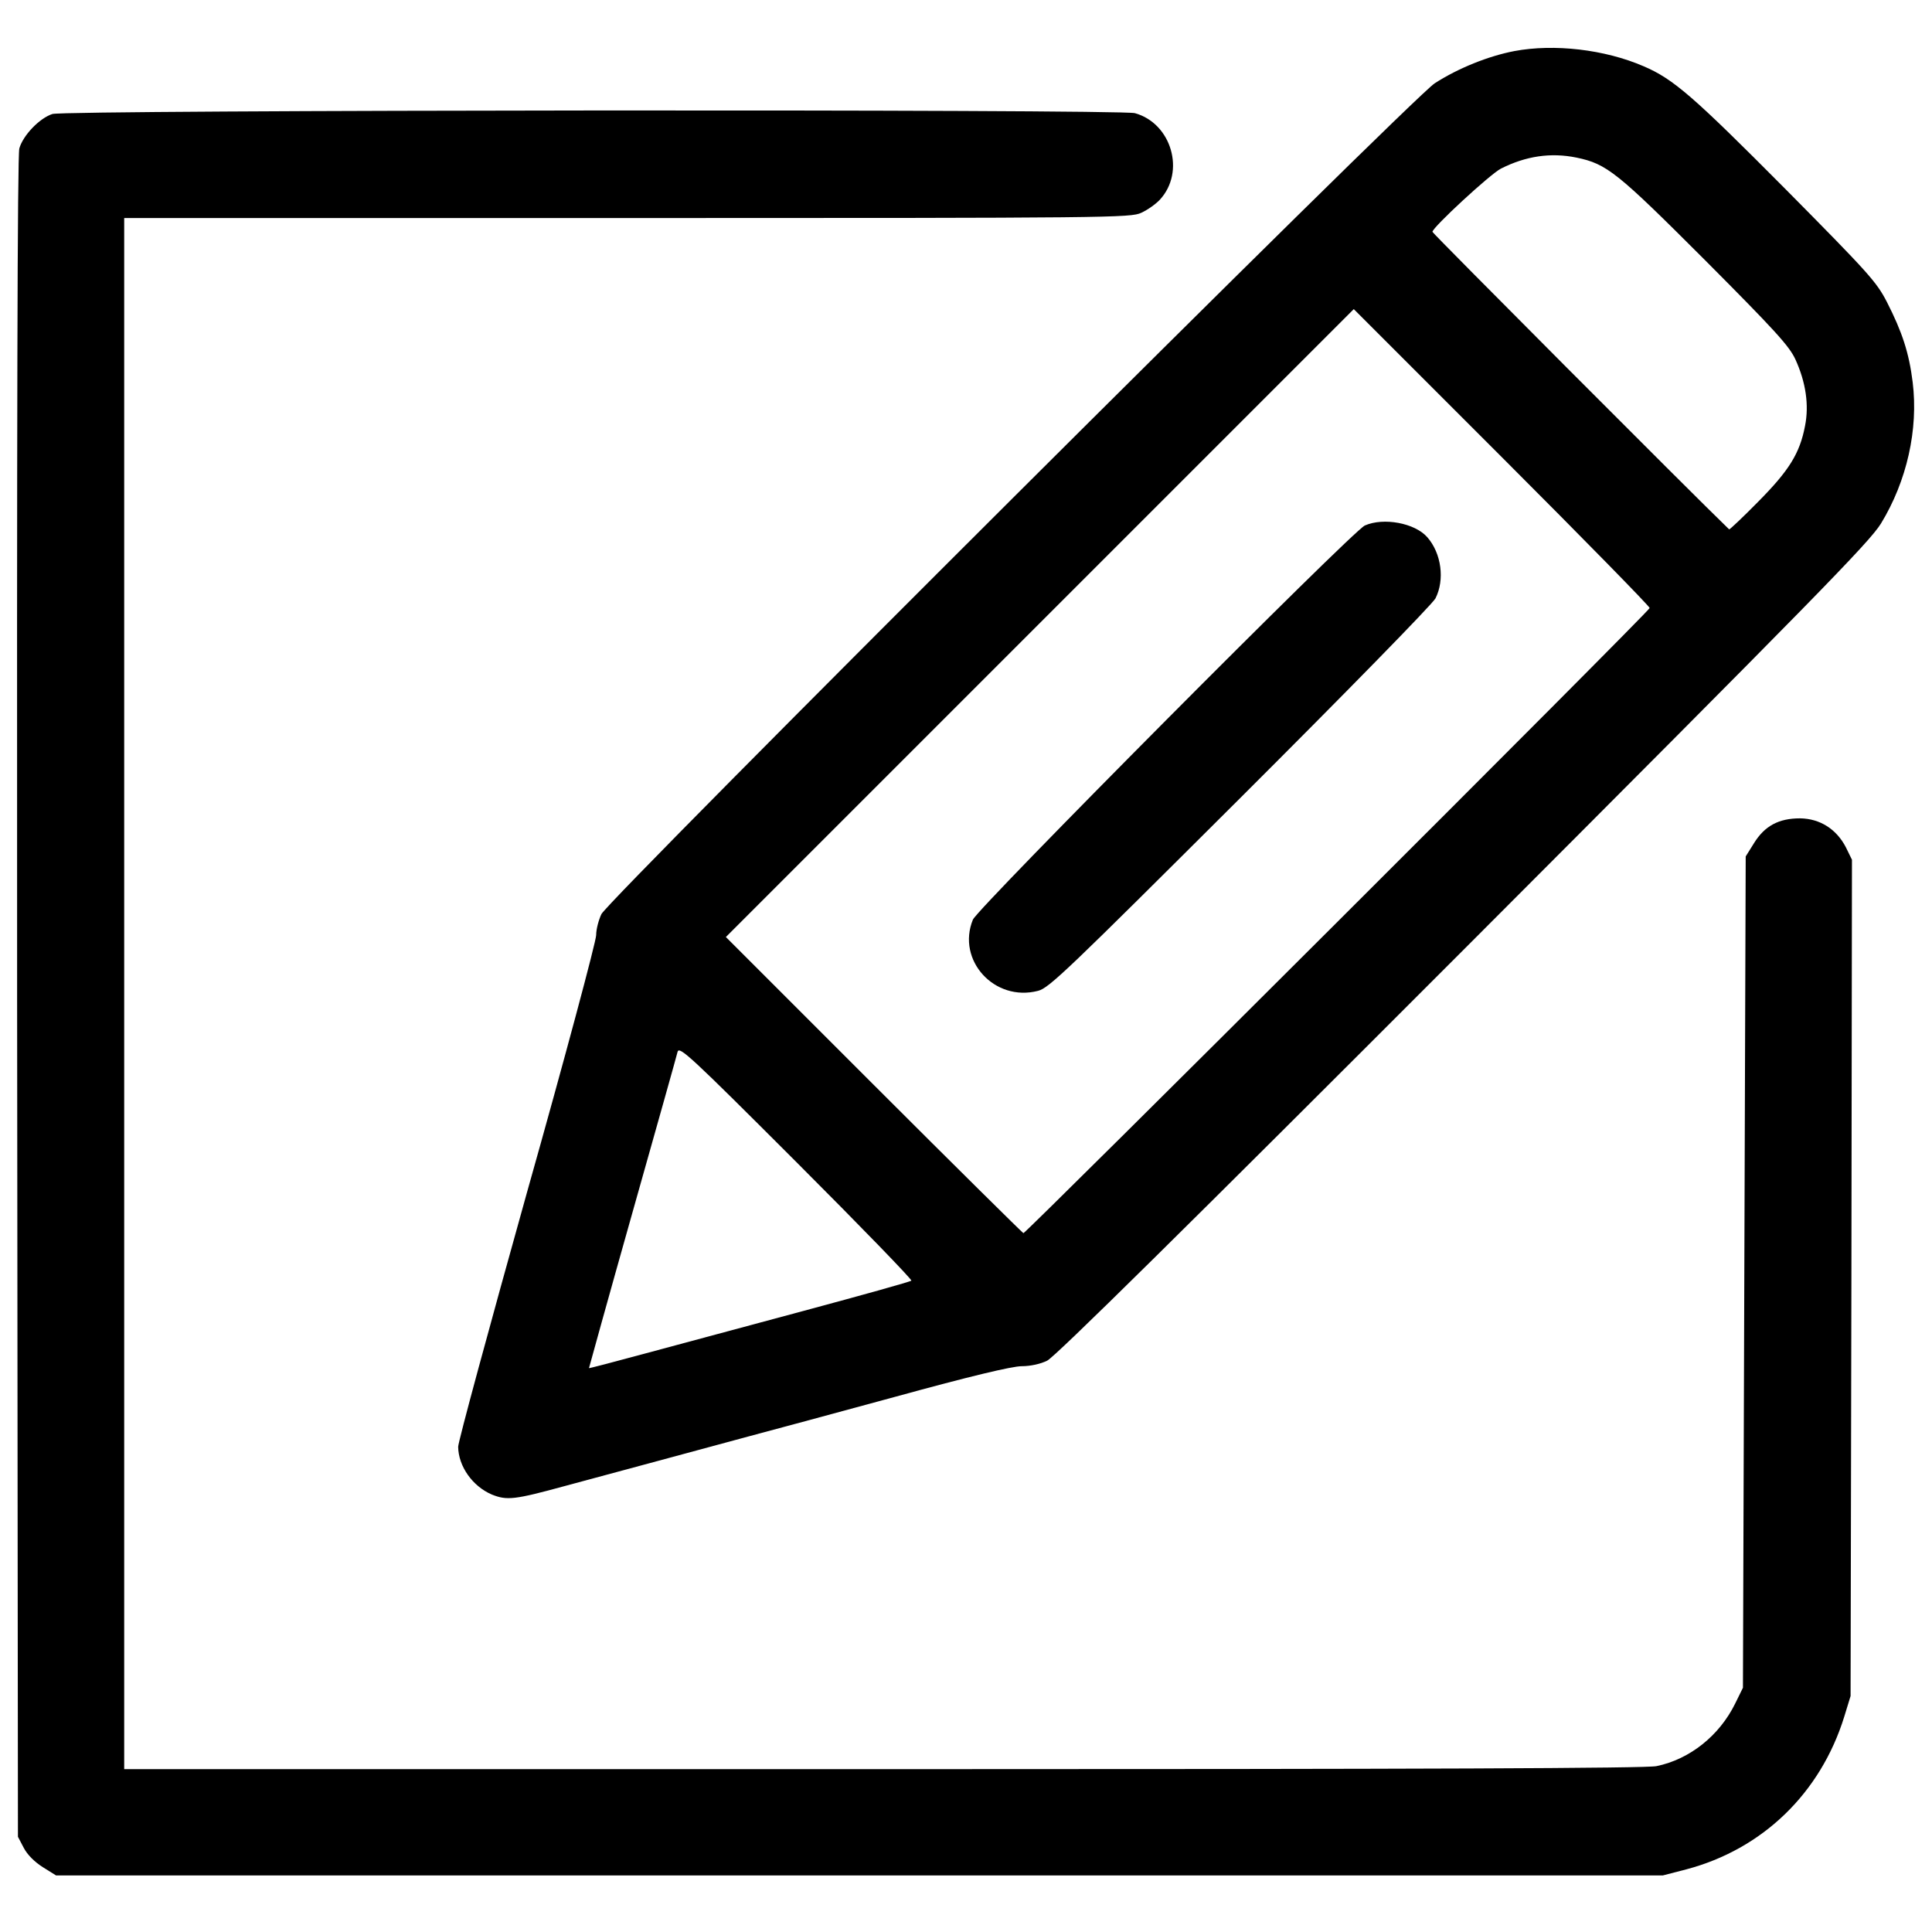
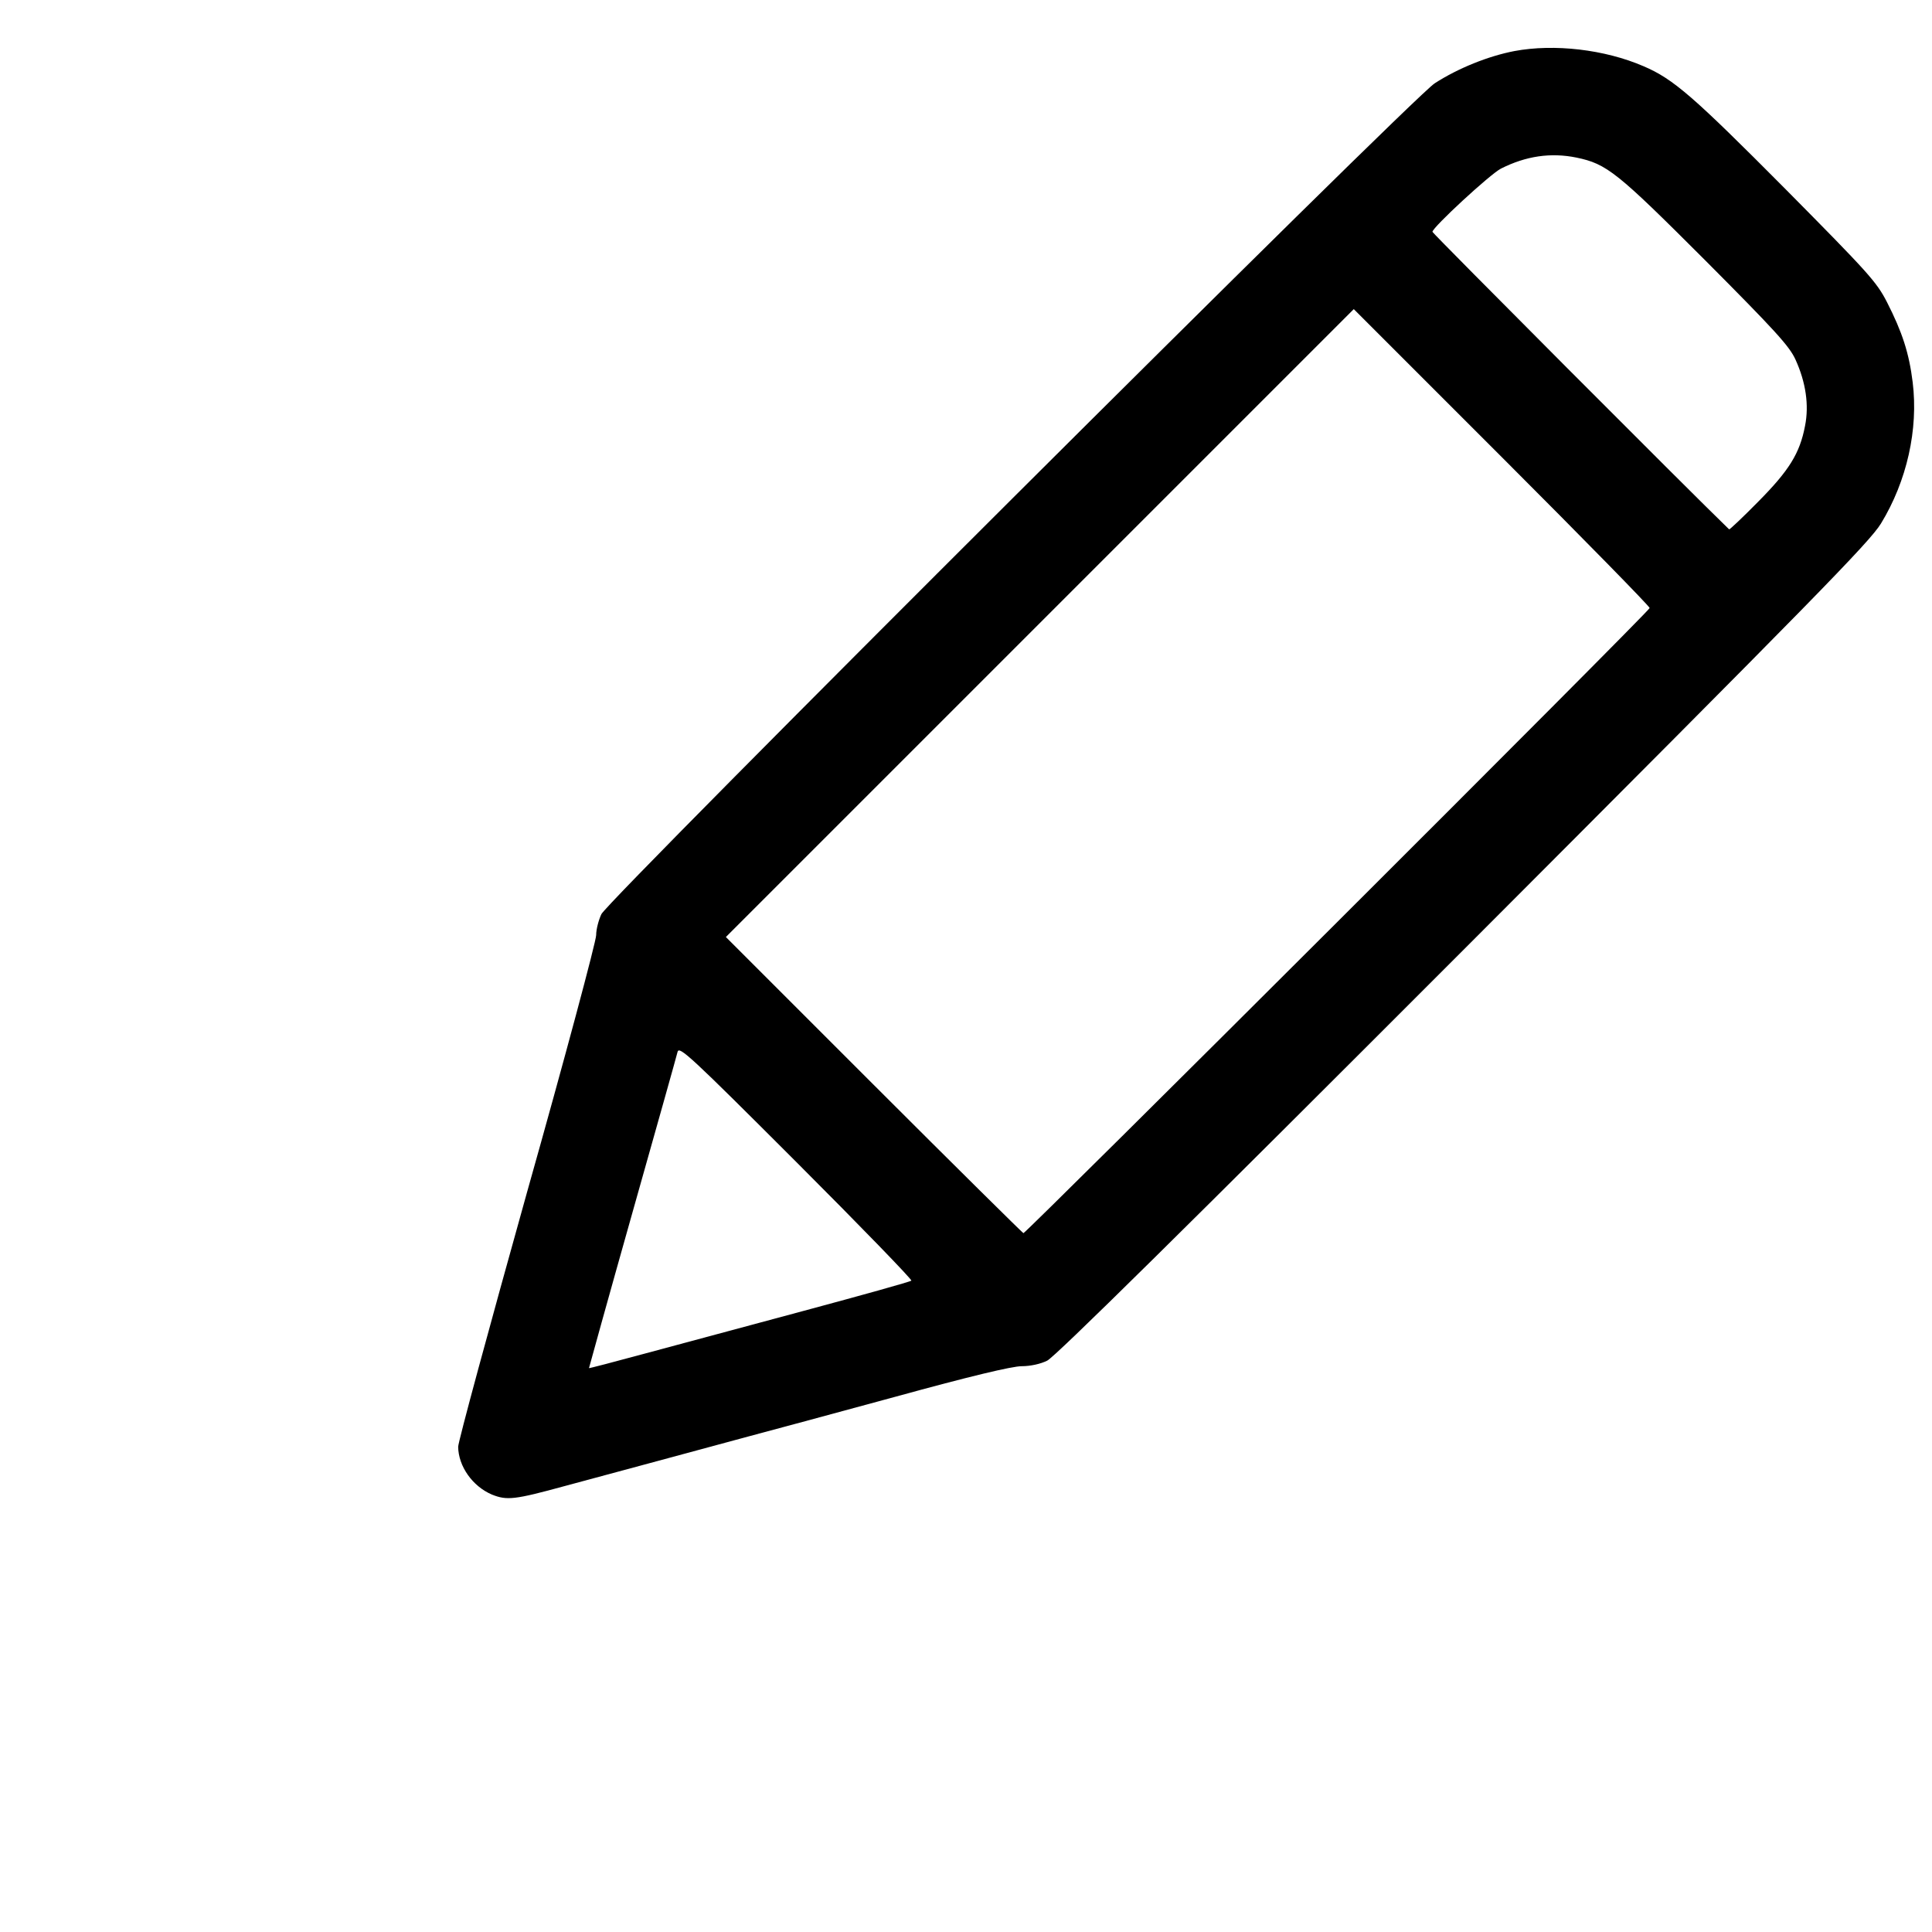
<svg xmlns="http://www.w3.org/2000/svg" version="1.0" width="933.333" height="933.333" viewBox="0 0 700 700">
  <path d="M548.7 18.5c-9.4 1.8-20.4 6.2-28.9 11.7-7.8 4.9-298.9 295.2-301.9 301-1 2.1-1.9 5.5-1.9 7.6 0 2.2-11.2 44.1-25 93-13.7 49-25 90.6-25 92.4.1 7.1 5.2 14.3 12.2 17.3 5.5 2.2 8.2 1.9 26.5-3.1 17-4.6 43.5-11.7 66.3-17.9 6.9-1.8 30.8-8.3 53.3-14.4 27.3-7.5 42.4-11.1 45.9-11.1 3.1 0 6.8-.8 9.2-2 2.8-1.3 50.4-48.3 150.7-148.7 127.7-127.9 147.2-147.8 151.4-154.6 9.4-15.4 13.6-34.1 11.5-51.2-1.3-10.6-3.8-18.2-9.3-29-3.8-7.4-6.6-10.5-37.1-41.3-33-33.2-40.3-39.6-51.1-44.2-14.1-6.1-32.4-8.2-46.8-5.5zm22.5 38.6c11 2.3 14.6 5.2 46.6 37.2 25.3 25.4 30.5 31.1 32.7 35.9 3.8 8.3 5 16.6 3.5 24.1-1.9 10-5.8 16.2-17 27.5-5.6 5.7-10.4 10.2-10.5 10C612.5 178.3 519 84.5 519 84c0-1.6 20.9-20.9 24.8-22.9 9.1-4.6 18.1-5.9 27.4-4zm26.5 163.2c-.5 1.6-226.1 226.7-226.9 226.5-.4-.2-24.9-24.4-54.3-53.8L263 339.5l113.7-113.7L490.5 112l53.7 53.7c29.6 29.6 53.7 54.2 53.5 54.6zM330.2 464c-.4.4-18 5.3-39.2 11-21.2 5.7-47.3 12.7-58 15.6-10.7 2.9-19.5 5.2-19.6 5.1 0-.1 7-25.4 15.7-56.2 8.7-30.8 16.1-57.1 16.4-58.4.6-2.2 4.6 1.5 43 39.9 23.4 23.4 42.1 42.7 41.7 43z" />
-   <path d="M494.5 190.4c-4.7 2.2-140.1 138.4-142 142.8-6 14.7 7.8 29.9 23.6 25.8 4-1 10.7-7.5 73.2-69.8 38.3-38.2 69.7-70.3 70.8-72.4 3.4-6.7 2.2-16.3-3-22.2-4.5-5.1-15.8-7.2-22.6-4.2z" />
-   <path d="M19 41.3c-4.7 1.5-10.7 7.8-12 12.5-.7 2.8-.9 96.6-.8 307.8l.3 303.9 2.1 4c1.3 2.5 3.9 5.1 6.9 7l4.8 3h582.2l8.5-2.2c27.6-7.3 48.6-27.6 57.2-55.3l2.3-7.5.3-151.5.2-151.5-2.2-4.5c-3.4-6.6-9.4-10.4-16.6-10.5-7.7 0-12.8 2.7-16.7 9l-3 4.8-.5 150.6-.5 150.6-2.8 5.7c-5.7 11.6-16.4 20.2-28.5 22.7-3.8.8-82.8 1.1-280.2 1.1H45V79h182.3c175.2 0 182.4-.1 186.2-1.9 2.2-1 5.2-3.1 6.7-4.7 9.4-10.1 4.3-27.7-9-31.4-5.4-1.5-387.4-1.2-392.2.3z" />
</svg>